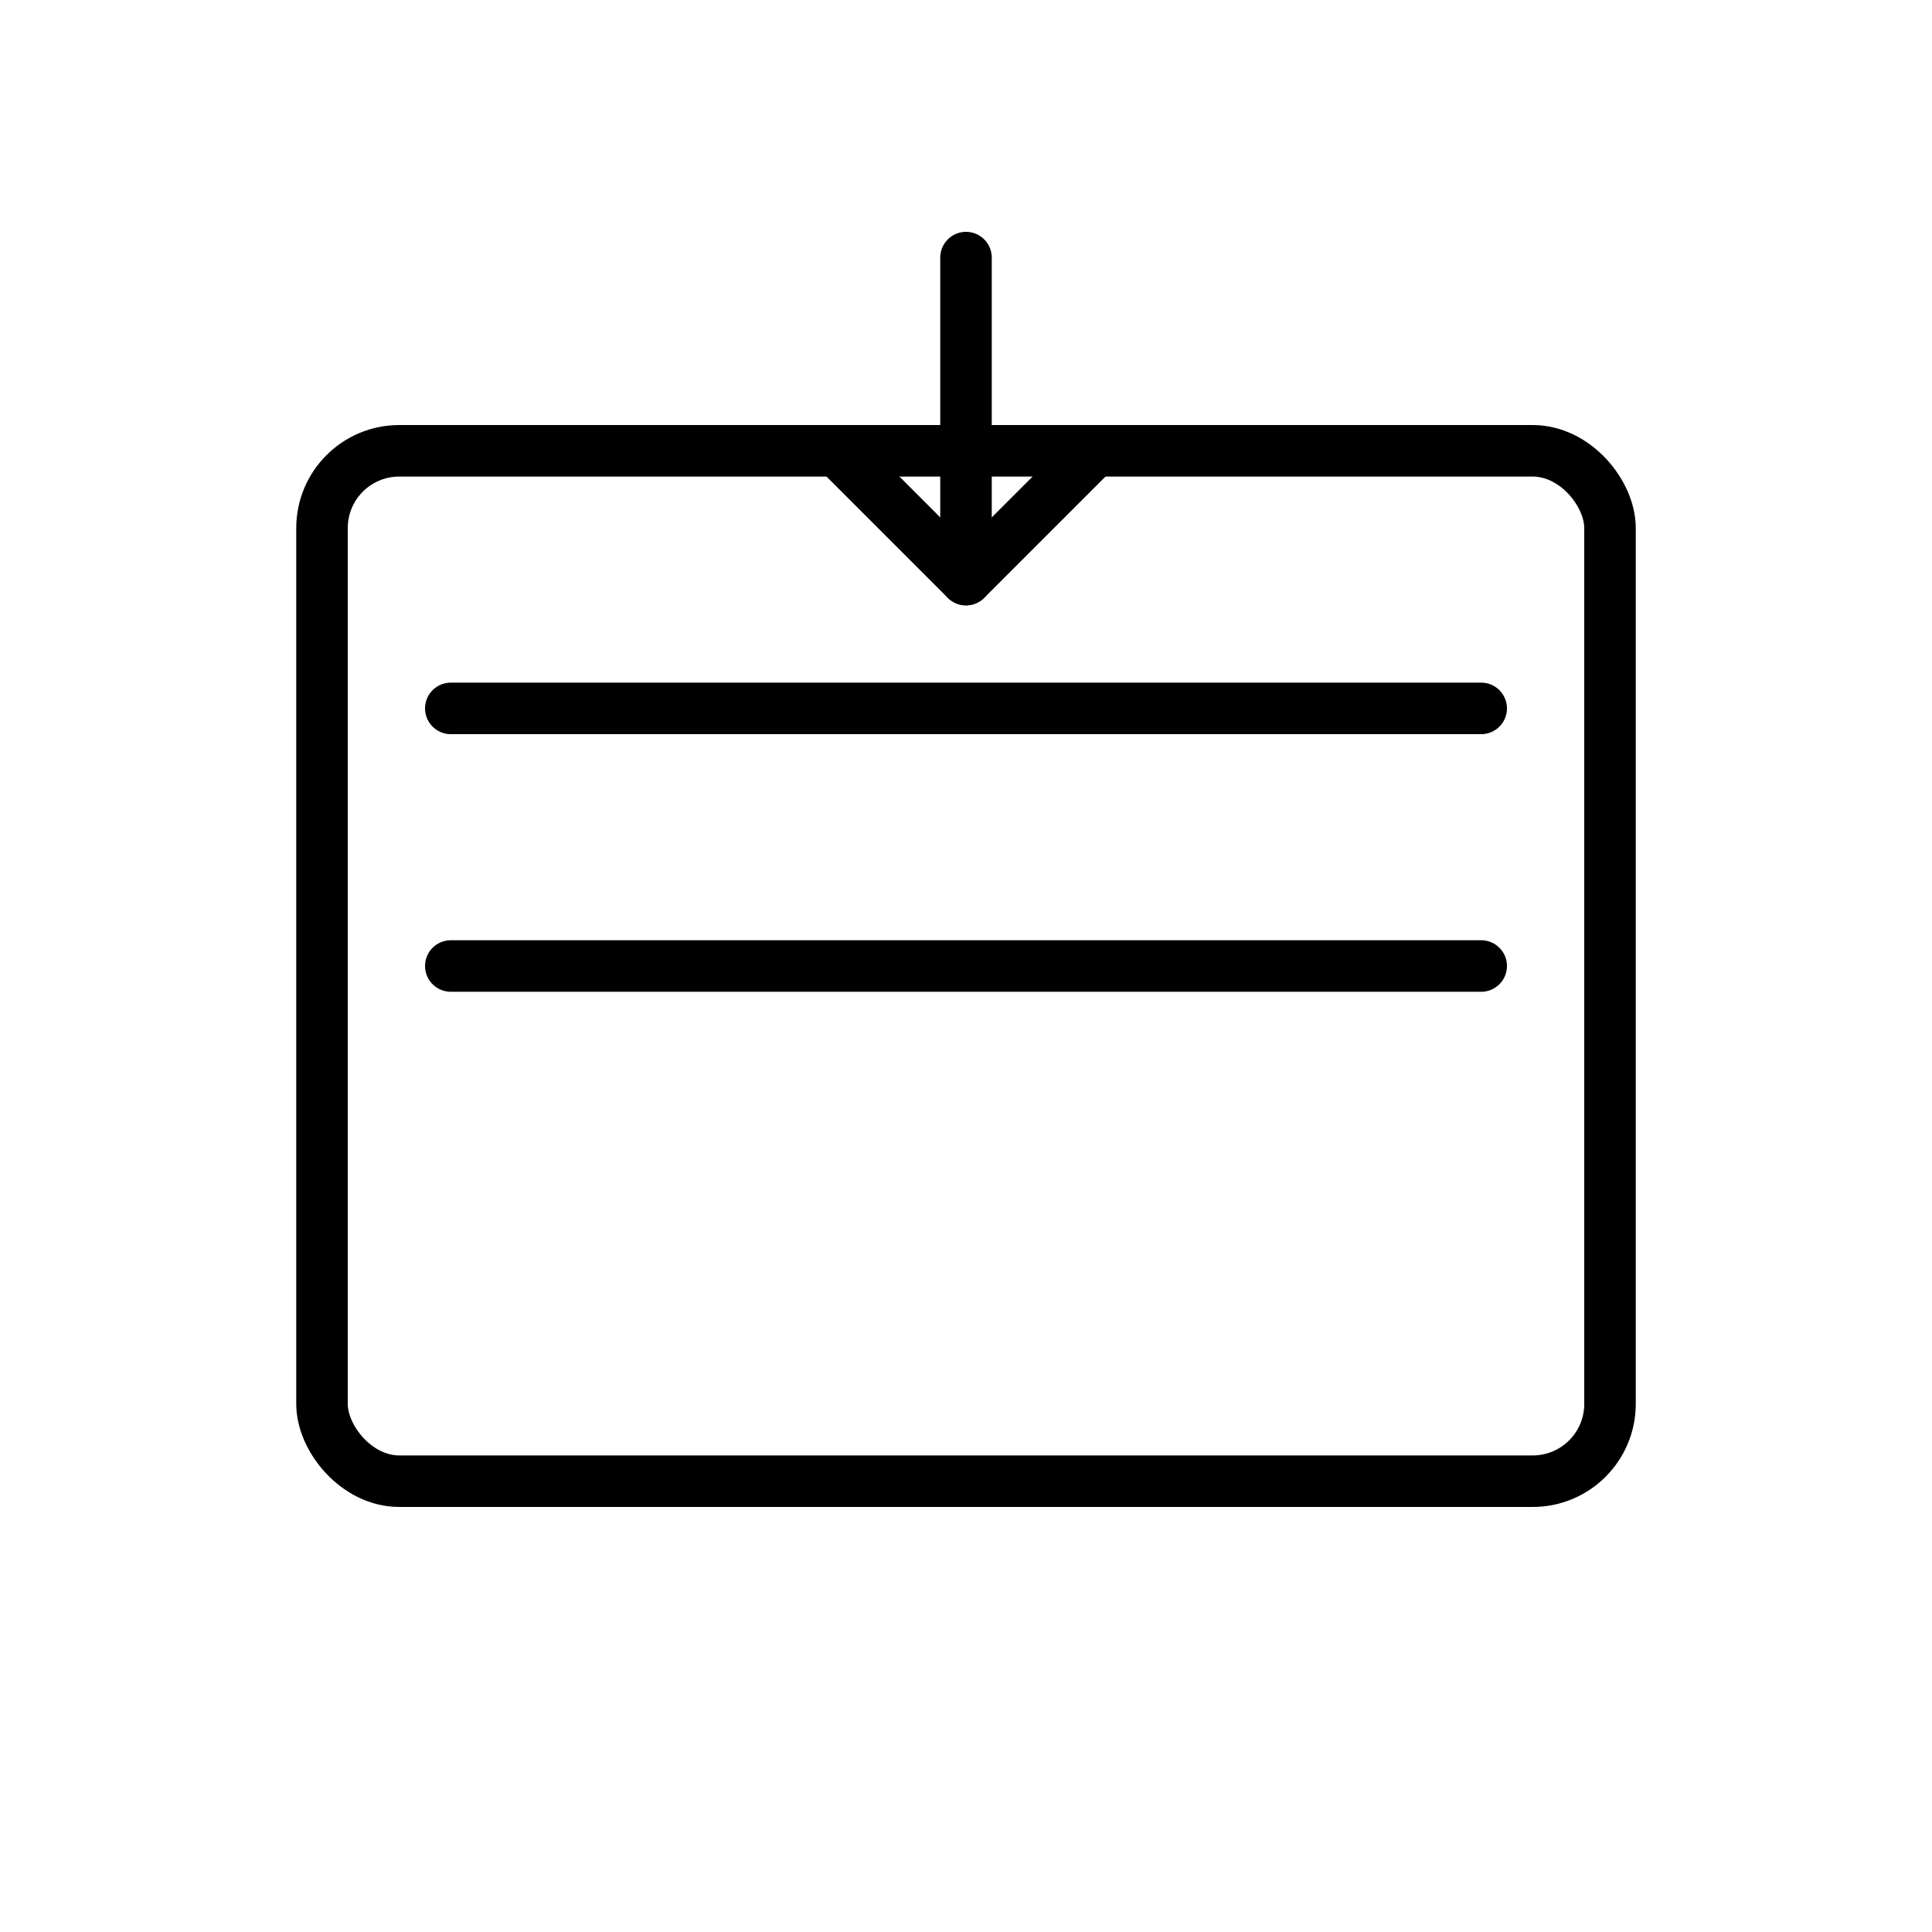
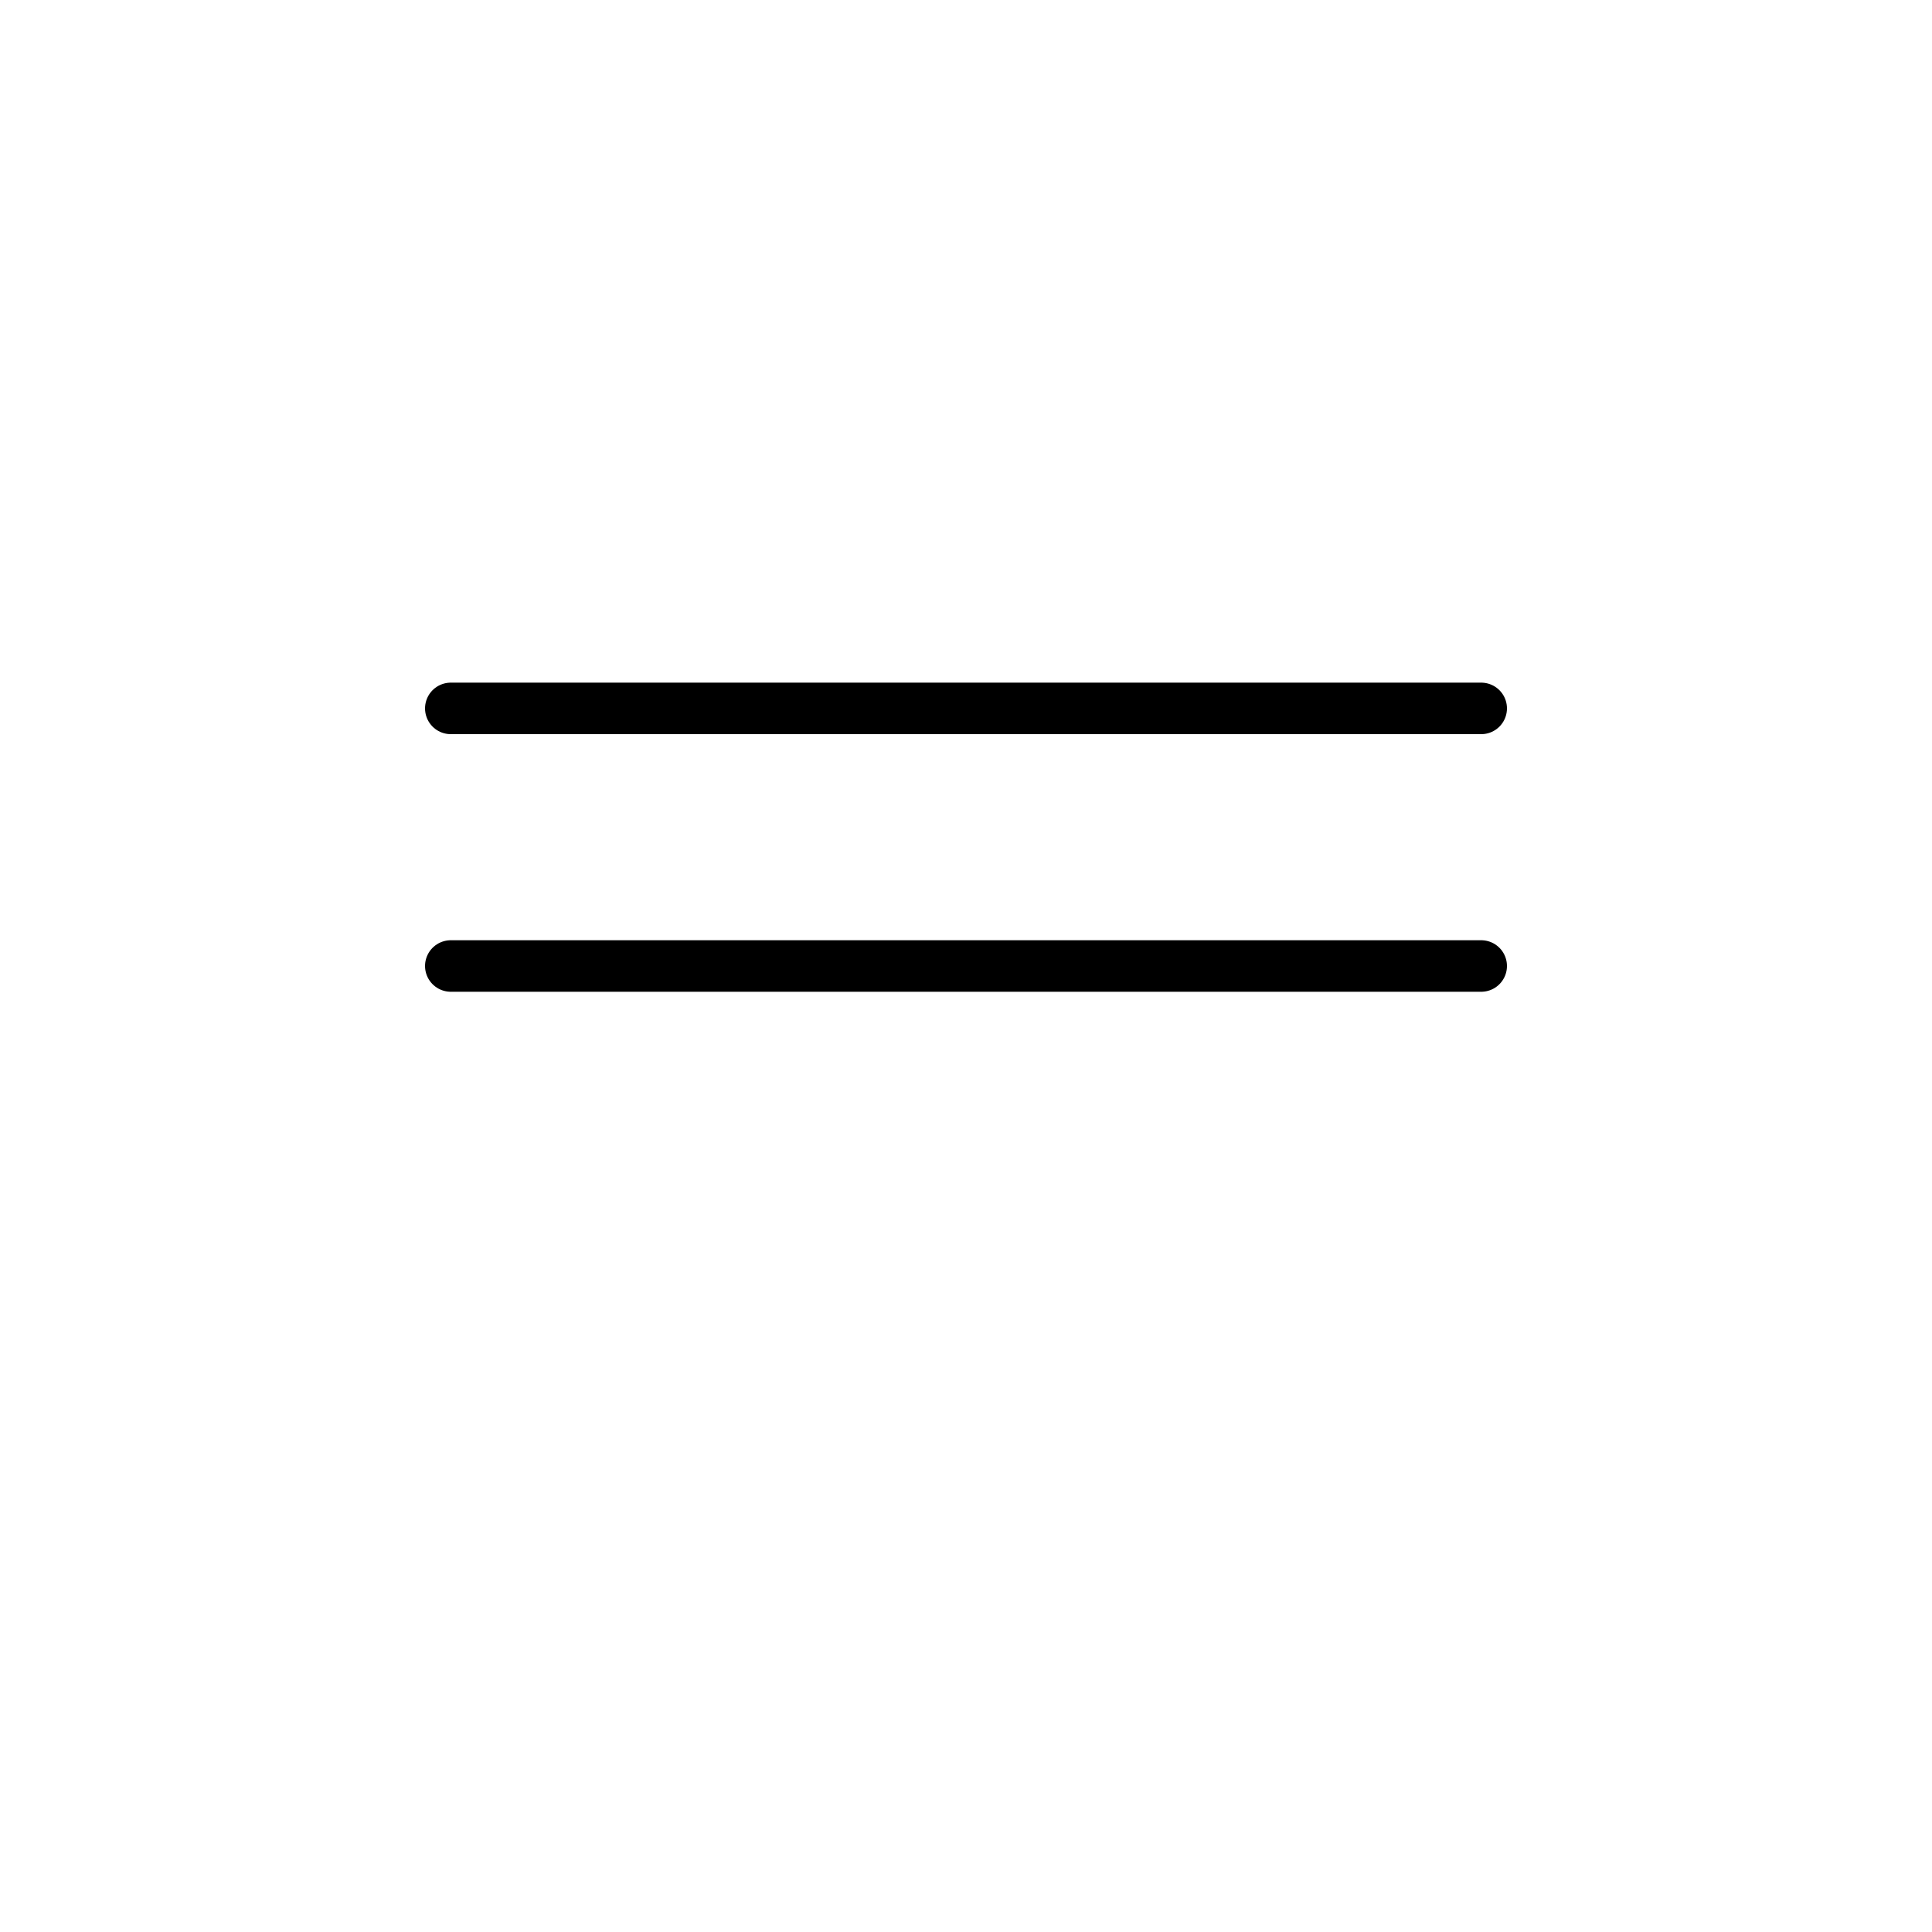
<svg xmlns="http://www.w3.org/2000/svg" width="150" height="150" viewBox="0 0 150 150">
  <g fill="none" stroke="black" stroke-width="4" stroke-linecap="round" stroke-linejoin="round">
-     <rect x="25" y="35" width="100" height="80" rx="6" />
-     <line x1="75" y1="20" x2="75" y2="45" />
-     <polyline points="65,35 75,45 85,35" />
    <line x1="35" y1="55" x2="115" y2="55" />
    <line x1="35" y1="75" x2="115" y2="75" />
  </g>
</svg>